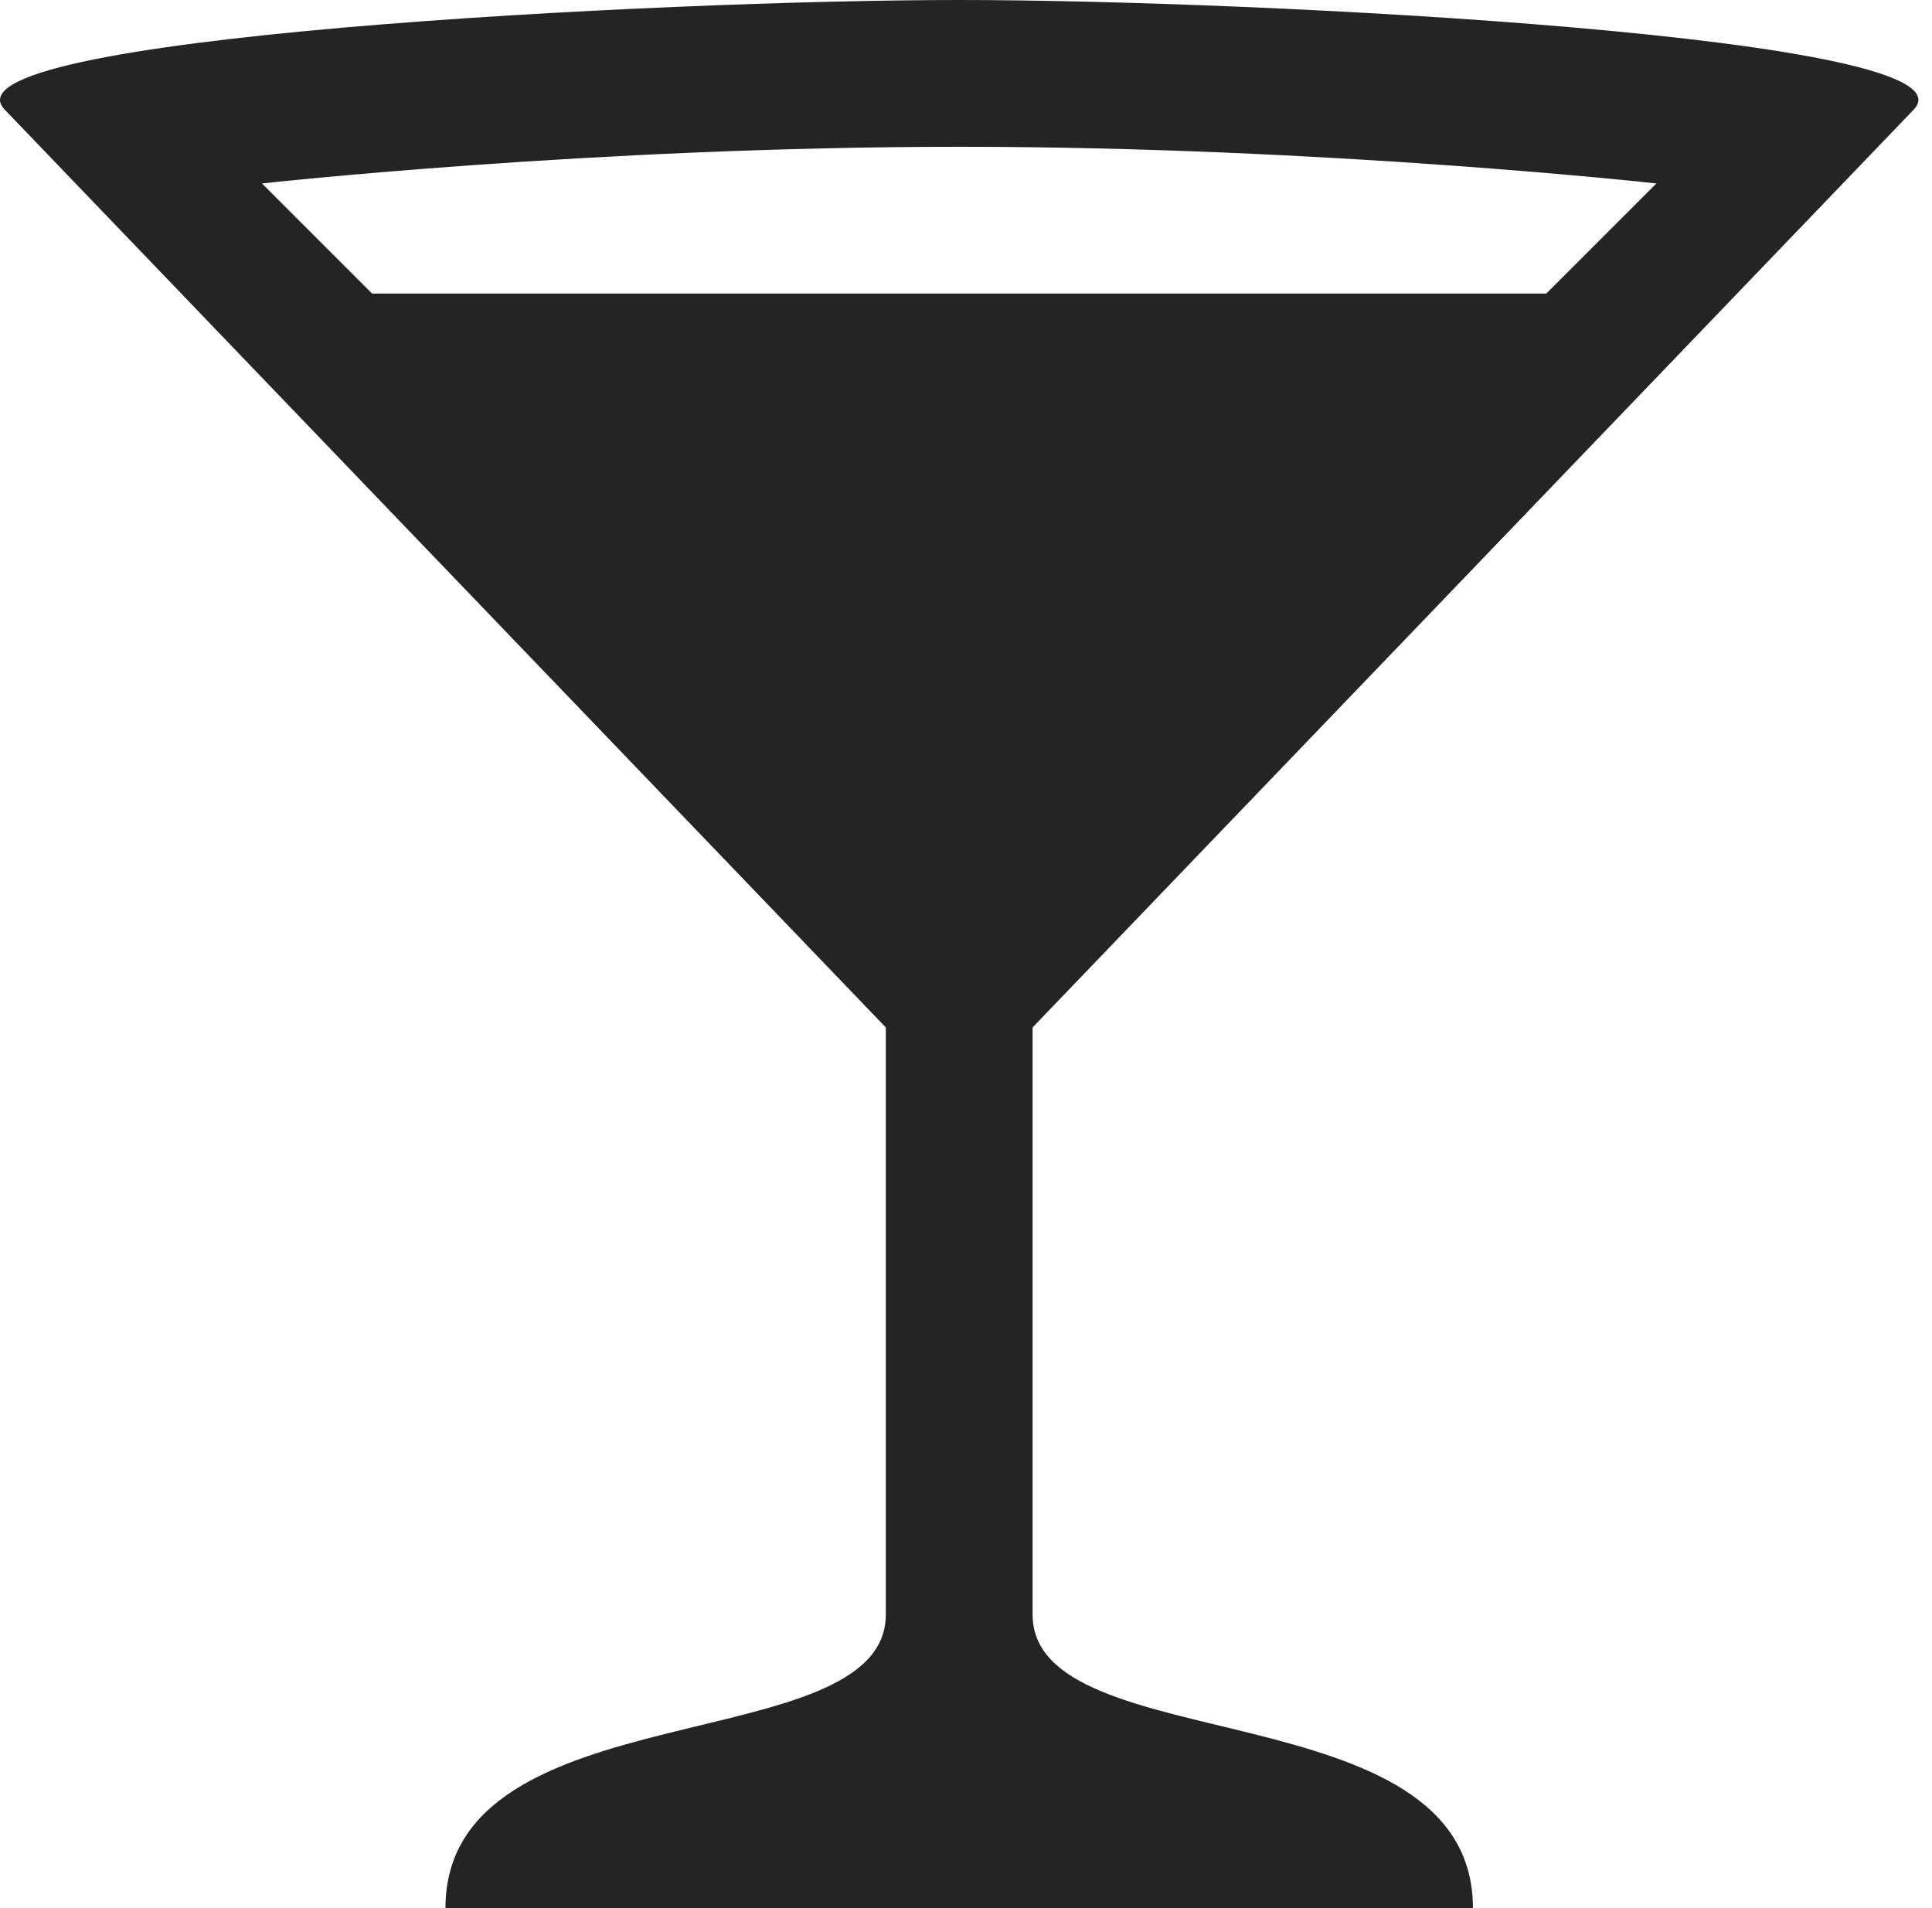
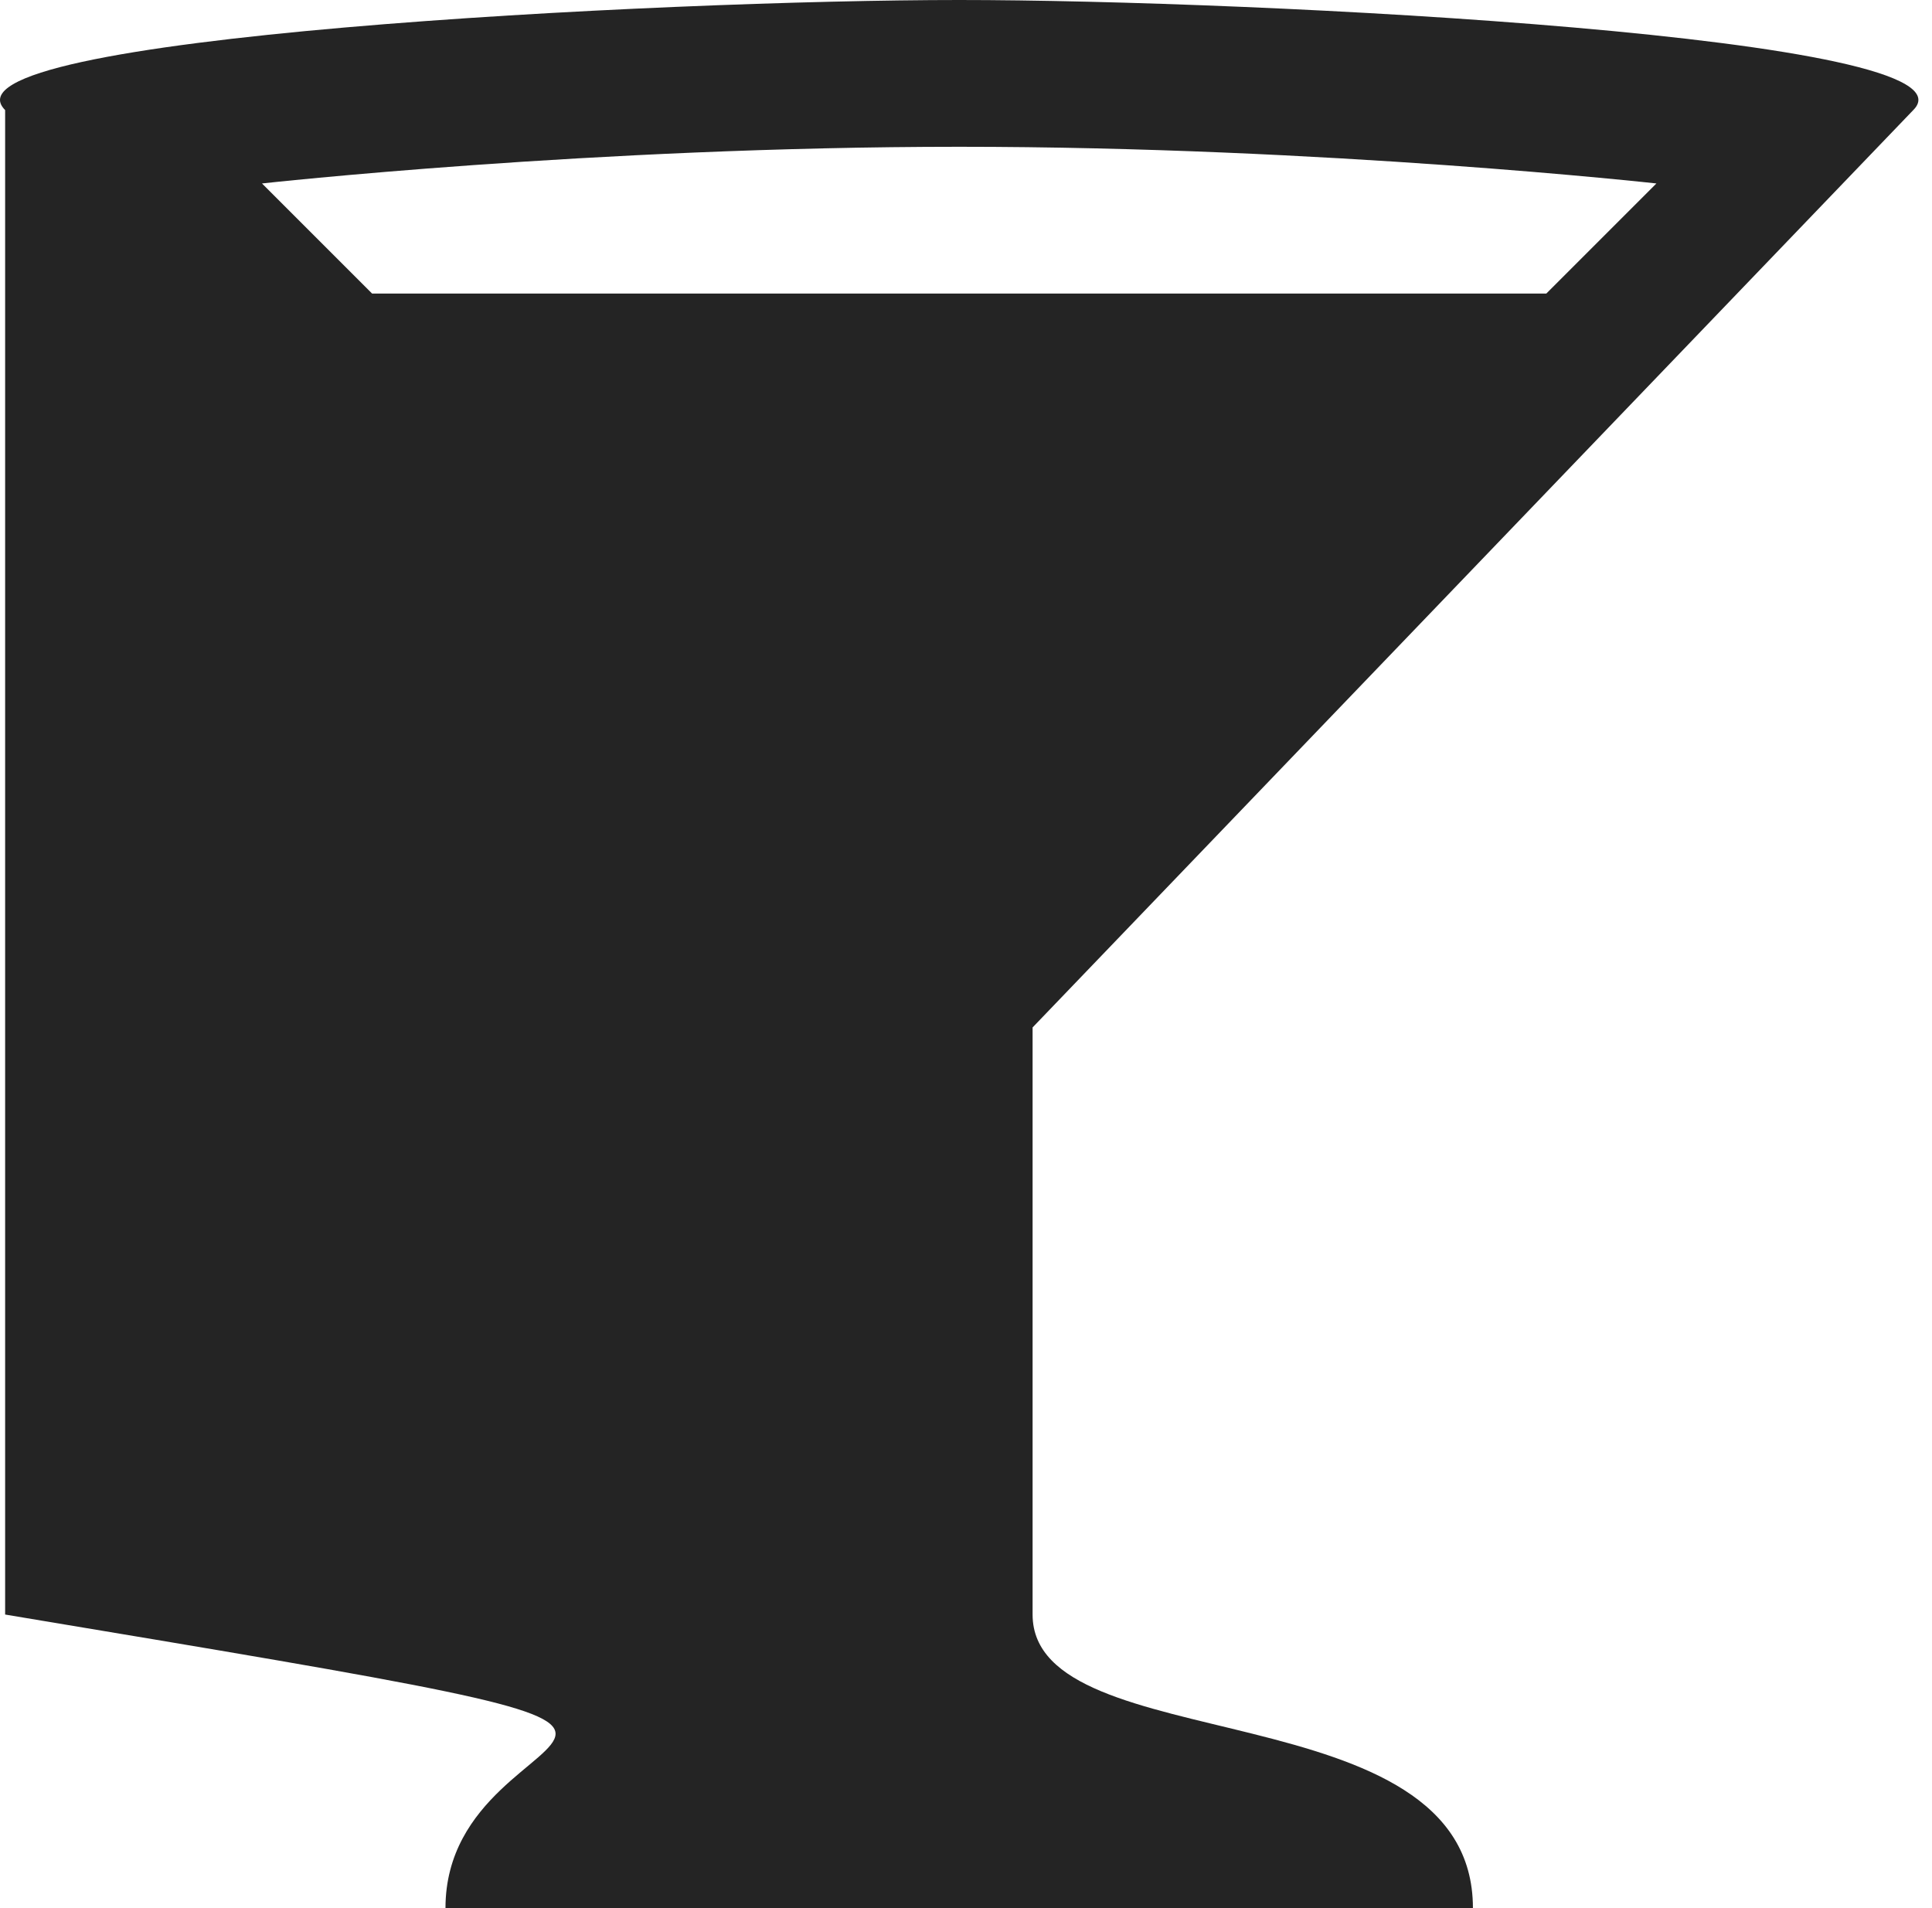
<svg xmlns="http://www.w3.org/2000/svg" width="81" height="80" viewBox="0 0 81 80" fill="none">
-   <path d="M40.215 0C27.907 0 -2.862 1.538 0.215 4.615L37.138 43.077V67.692C37.138 73.846 18.677 70.769 18.677 80H61.753C61.753 70.769 43.292 73.846 43.292 67.692V43.077L80.215 4.615C83.292 1.538 52.523 0 40.215 0ZM40.215 6.154C55.6 6.154 69.446 7.692 69.446 7.692L64.83 12.308H15.6L10.984 7.692C10.984 7.692 24.83 6.154 40.215 6.154Z" fill="#242424" />
+   <path d="M40.215 0C27.907 0 -2.862 1.538 0.215 4.615V67.692C37.138 73.846 18.677 70.769 18.677 80H61.753C61.753 70.769 43.292 73.846 43.292 67.692V43.077L80.215 4.615C83.292 1.538 52.523 0 40.215 0ZM40.215 6.154C55.6 6.154 69.446 7.692 69.446 7.692L64.83 12.308H15.6L10.984 7.692C10.984 7.692 24.83 6.154 40.215 6.154Z" fill="#242424" />
</svg>